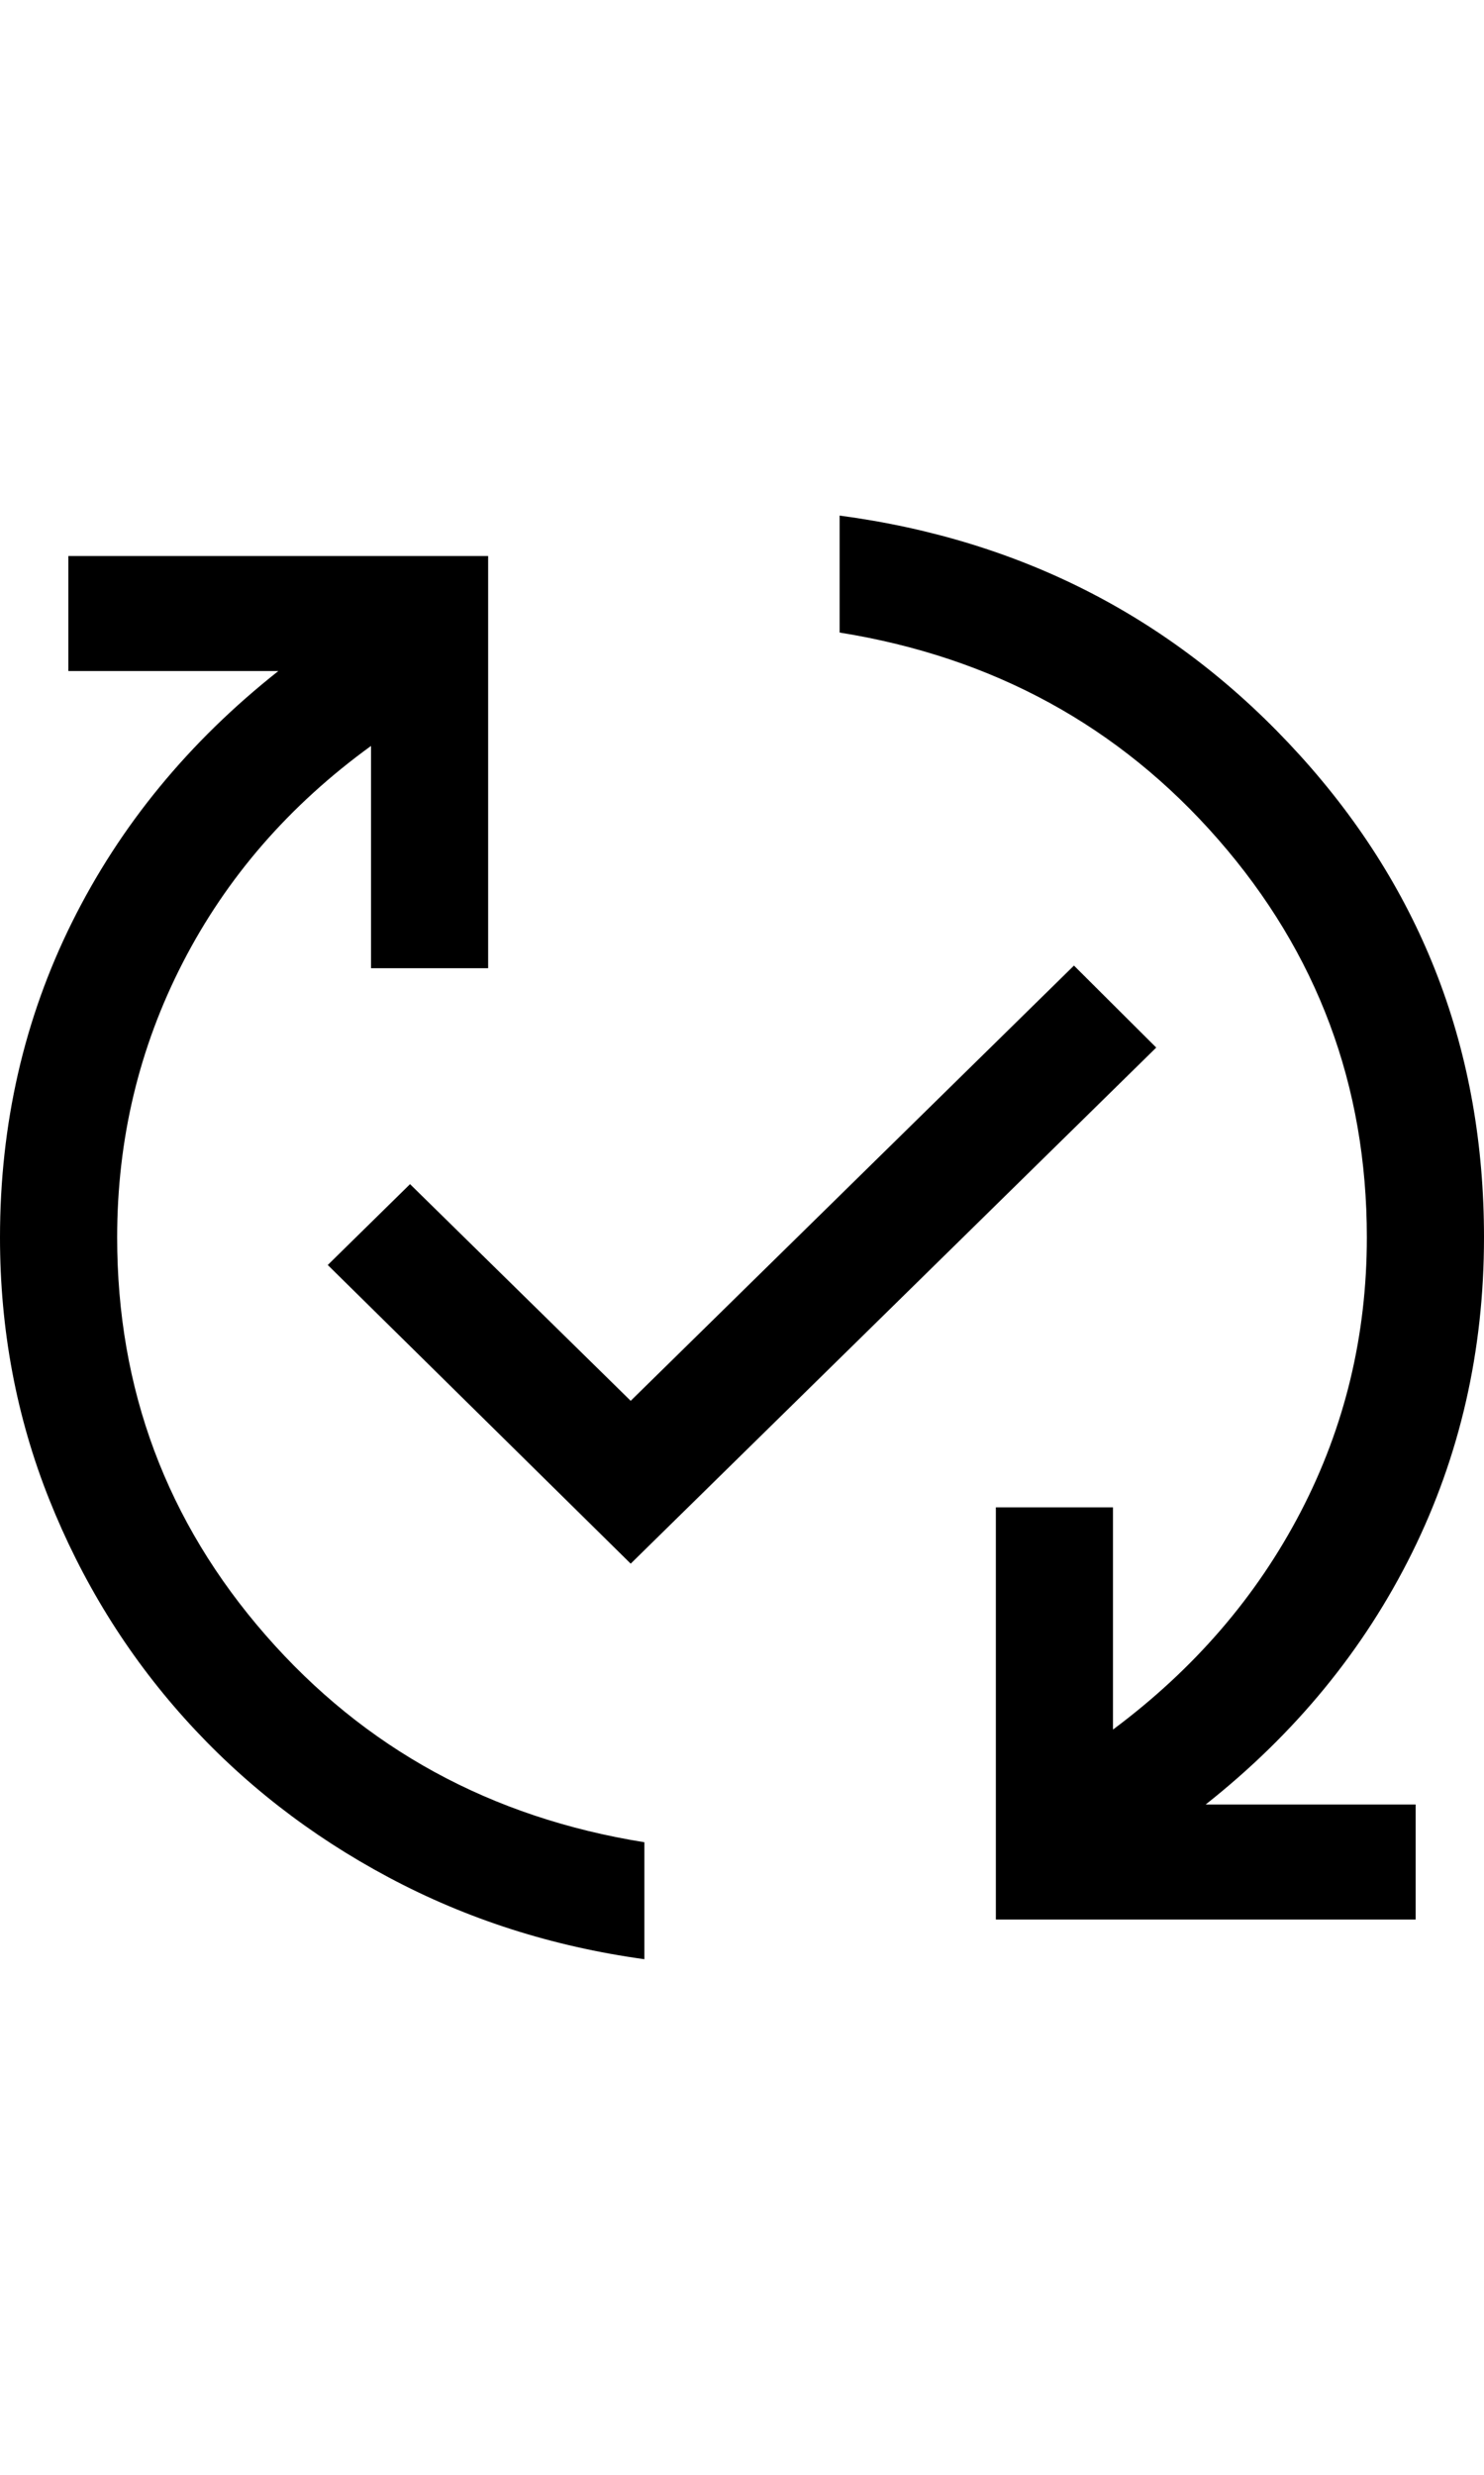
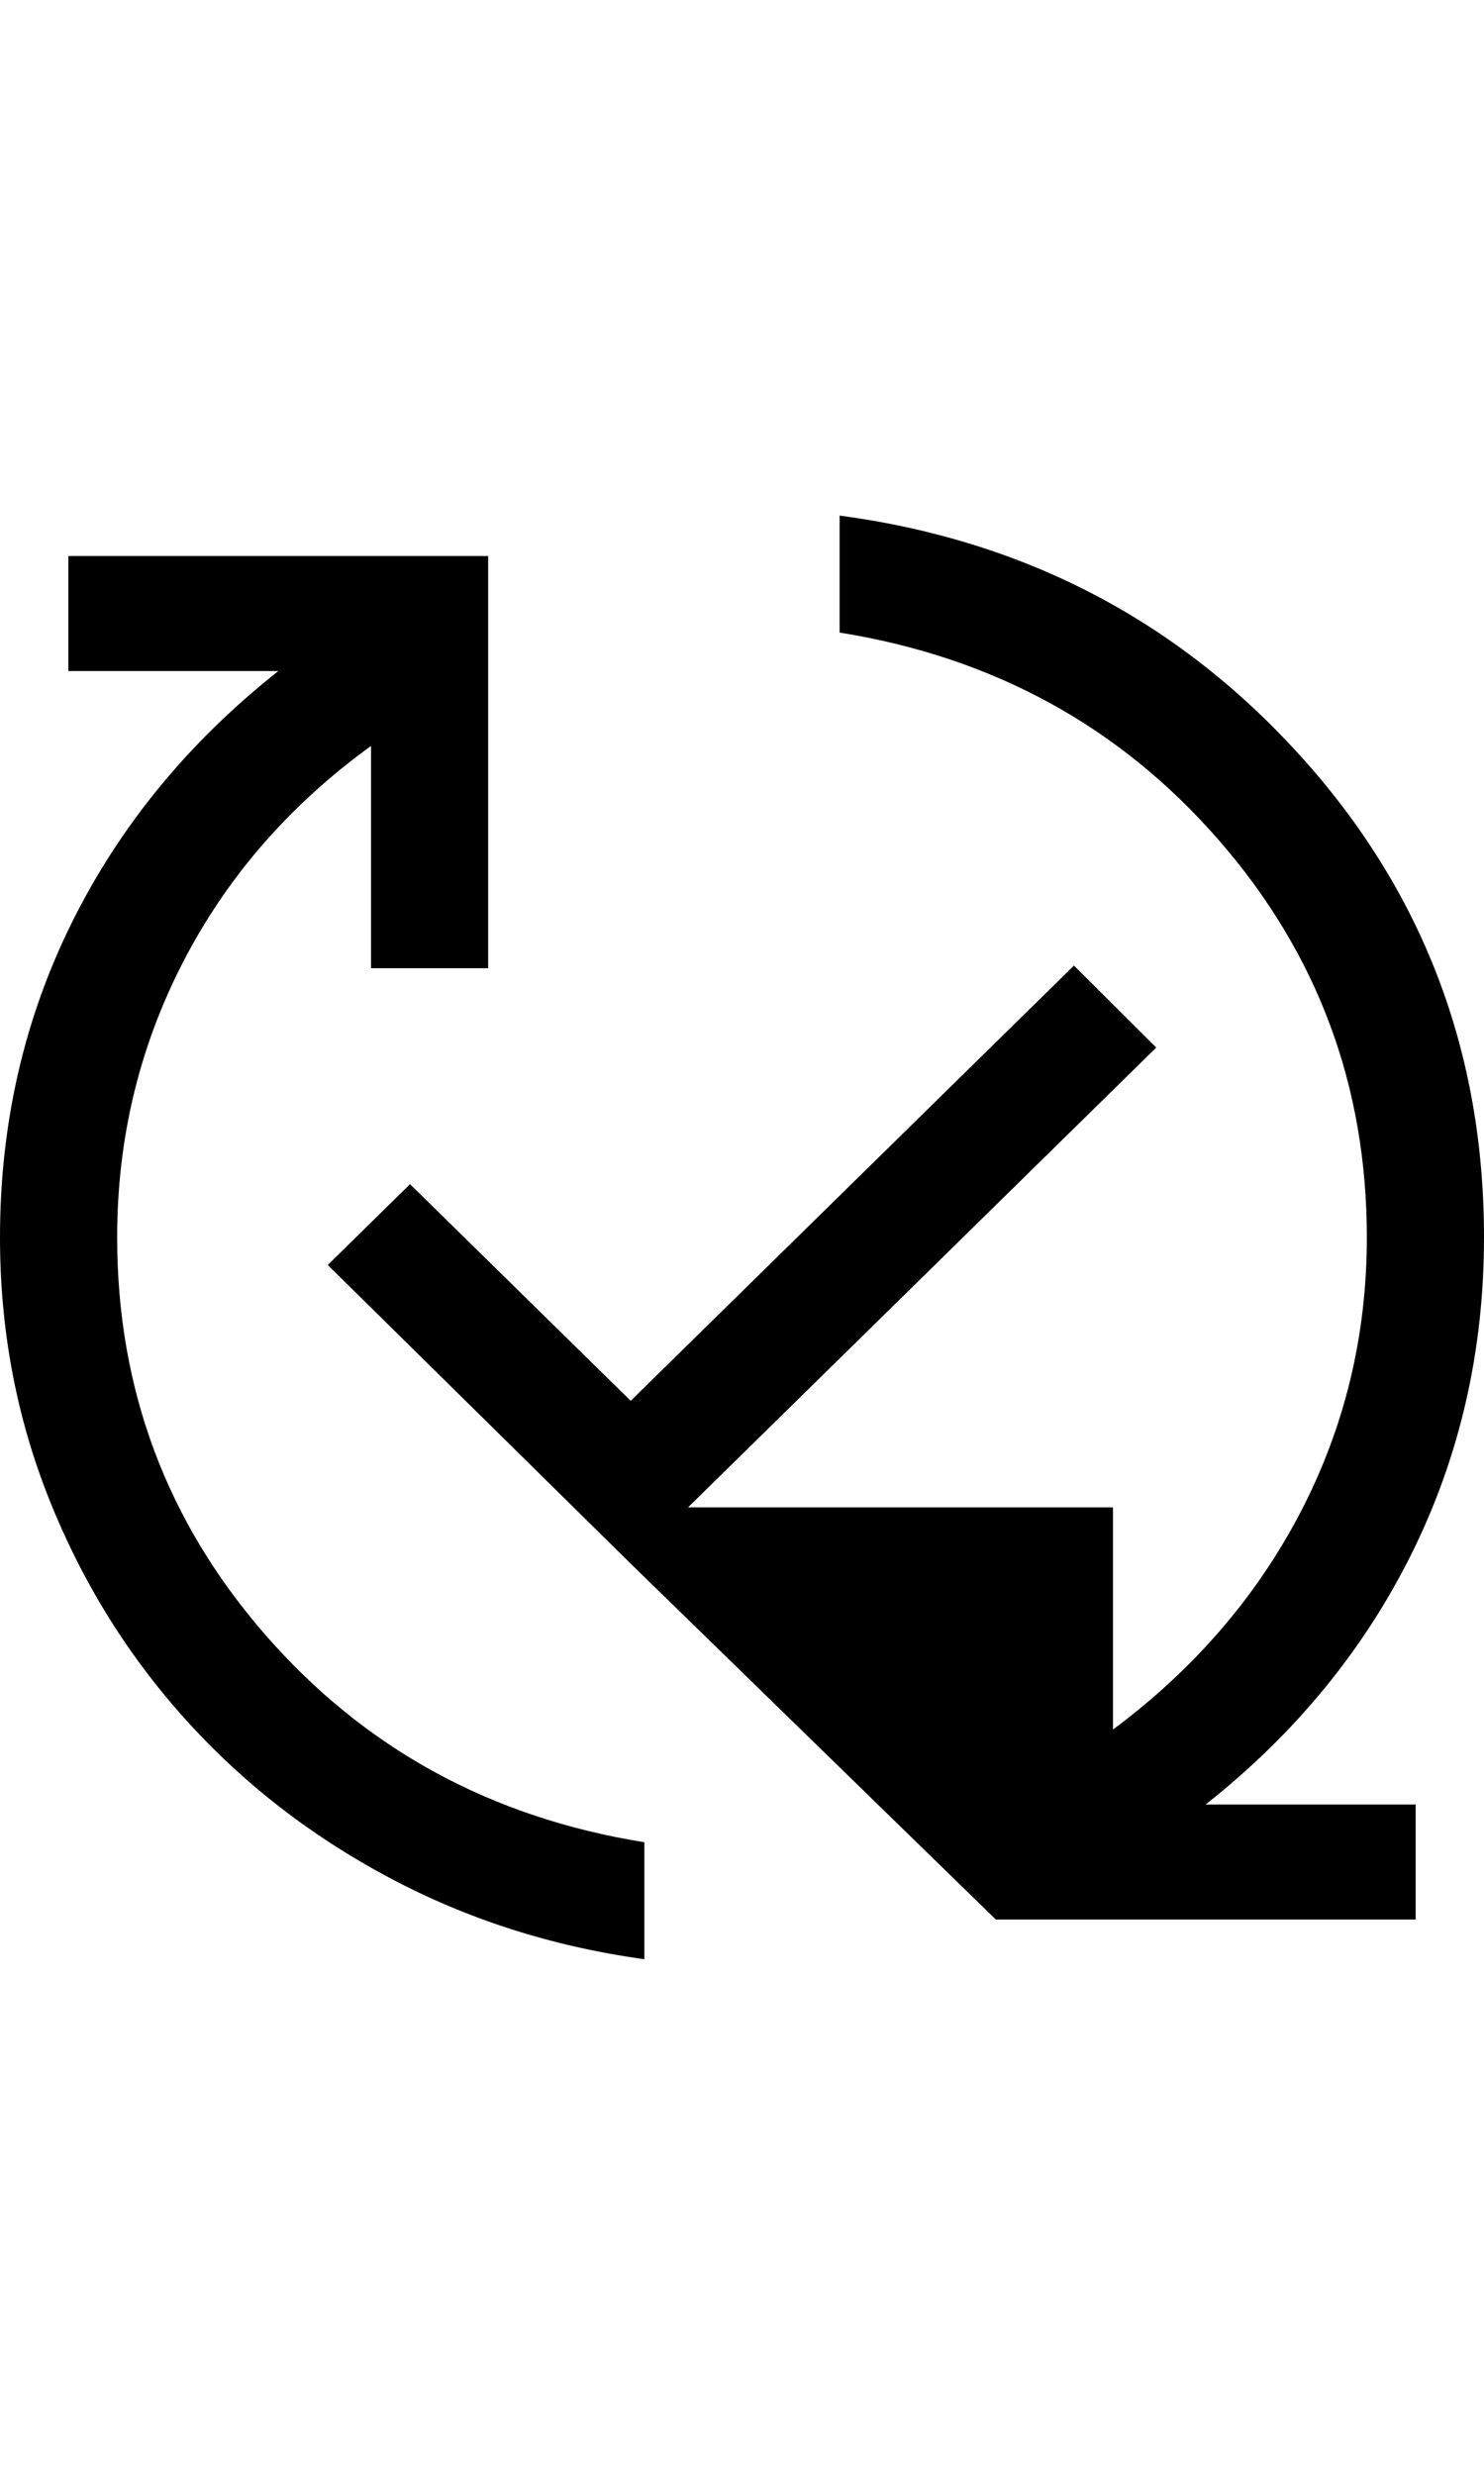
<svg xmlns="http://www.w3.org/2000/svg" width="36" height="60" viewBox="0 0 36 60" fill="none">
-   <rect width="36" height="60" fill="white" />
-   <path d="M15.632 47.5C13.402 47.193 11.334 46.532 9.43 45.517C7.526 44.503 5.874 43.217 4.476 41.66C3.078 40.104 1.983 38.331 1.19 36.342C0.397 34.352 0 32.238 0 30C0 27.252 0.582 24.705 1.747 22.36C2.912 20.016 4.58 17.985 6.752 16.269H1.658V13.48H11.842V23.474H9V18.085C7.02 19.52 5.499 21.27 4.436 23.335C3.373 25.399 2.842 27.621 2.842 30C2.842 33.681 4.043 36.896 6.446 39.646C8.848 42.396 11.91 44.068 15.632 44.664V47.5ZM15.3 37.91L7.951 30.669L9.947 28.709L15.3 33.962L26.053 23.41L28.049 25.398L15.3 37.91ZM24.158 46.538V36.544H27V41.932C28.968 40.467 30.486 38.706 31.555 36.651C32.623 34.596 33.158 32.379 33.158 30C33.158 26.319 31.957 23.104 29.554 20.354C27.152 17.604 24.09 15.932 20.368 15.336V12.5C24.841 13.096 28.564 15.035 31.538 18.316C34.513 21.598 36 25.492 36 30C36 32.748 35.417 35.298 34.253 37.649C33.088 39.999 31.42 42.032 29.248 43.749H34.342V46.538H24.158Z" fill="black" />
+   <path d="M15.632 47.5C13.402 47.193 11.334 46.532 9.43 45.517C7.526 44.503 5.874 43.217 4.476 41.66C3.078 40.104 1.983 38.331 1.19 36.342C0.397 34.352 0 32.238 0 30C0 27.252 0.582 24.705 1.747 22.36C2.912 20.016 4.58 17.985 6.752 16.269H1.658V13.48H11.842V23.474H9V18.085C7.02 19.52 5.499 21.27 4.436 23.335C3.373 25.399 2.842 27.621 2.842 30C2.842 33.681 4.043 36.896 6.446 39.646C8.848 42.396 11.91 44.068 15.632 44.664V47.5ZM15.3 37.91L7.951 30.669L9.947 28.709L15.3 33.962L26.053 23.41L28.049 25.398L15.3 37.91ZV36.544H27V41.932C28.968 40.467 30.486 38.706 31.555 36.651C32.623 34.596 33.158 32.379 33.158 30C33.158 26.319 31.957 23.104 29.554 20.354C27.152 17.604 24.09 15.932 20.368 15.336V12.5C24.841 13.096 28.564 15.035 31.538 18.316C34.513 21.598 36 25.492 36 30C36 32.748 35.417 35.298 34.253 37.649C33.088 39.999 31.42 42.032 29.248 43.749H34.342V46.538H24.158Z" fill="black" />
</svg>